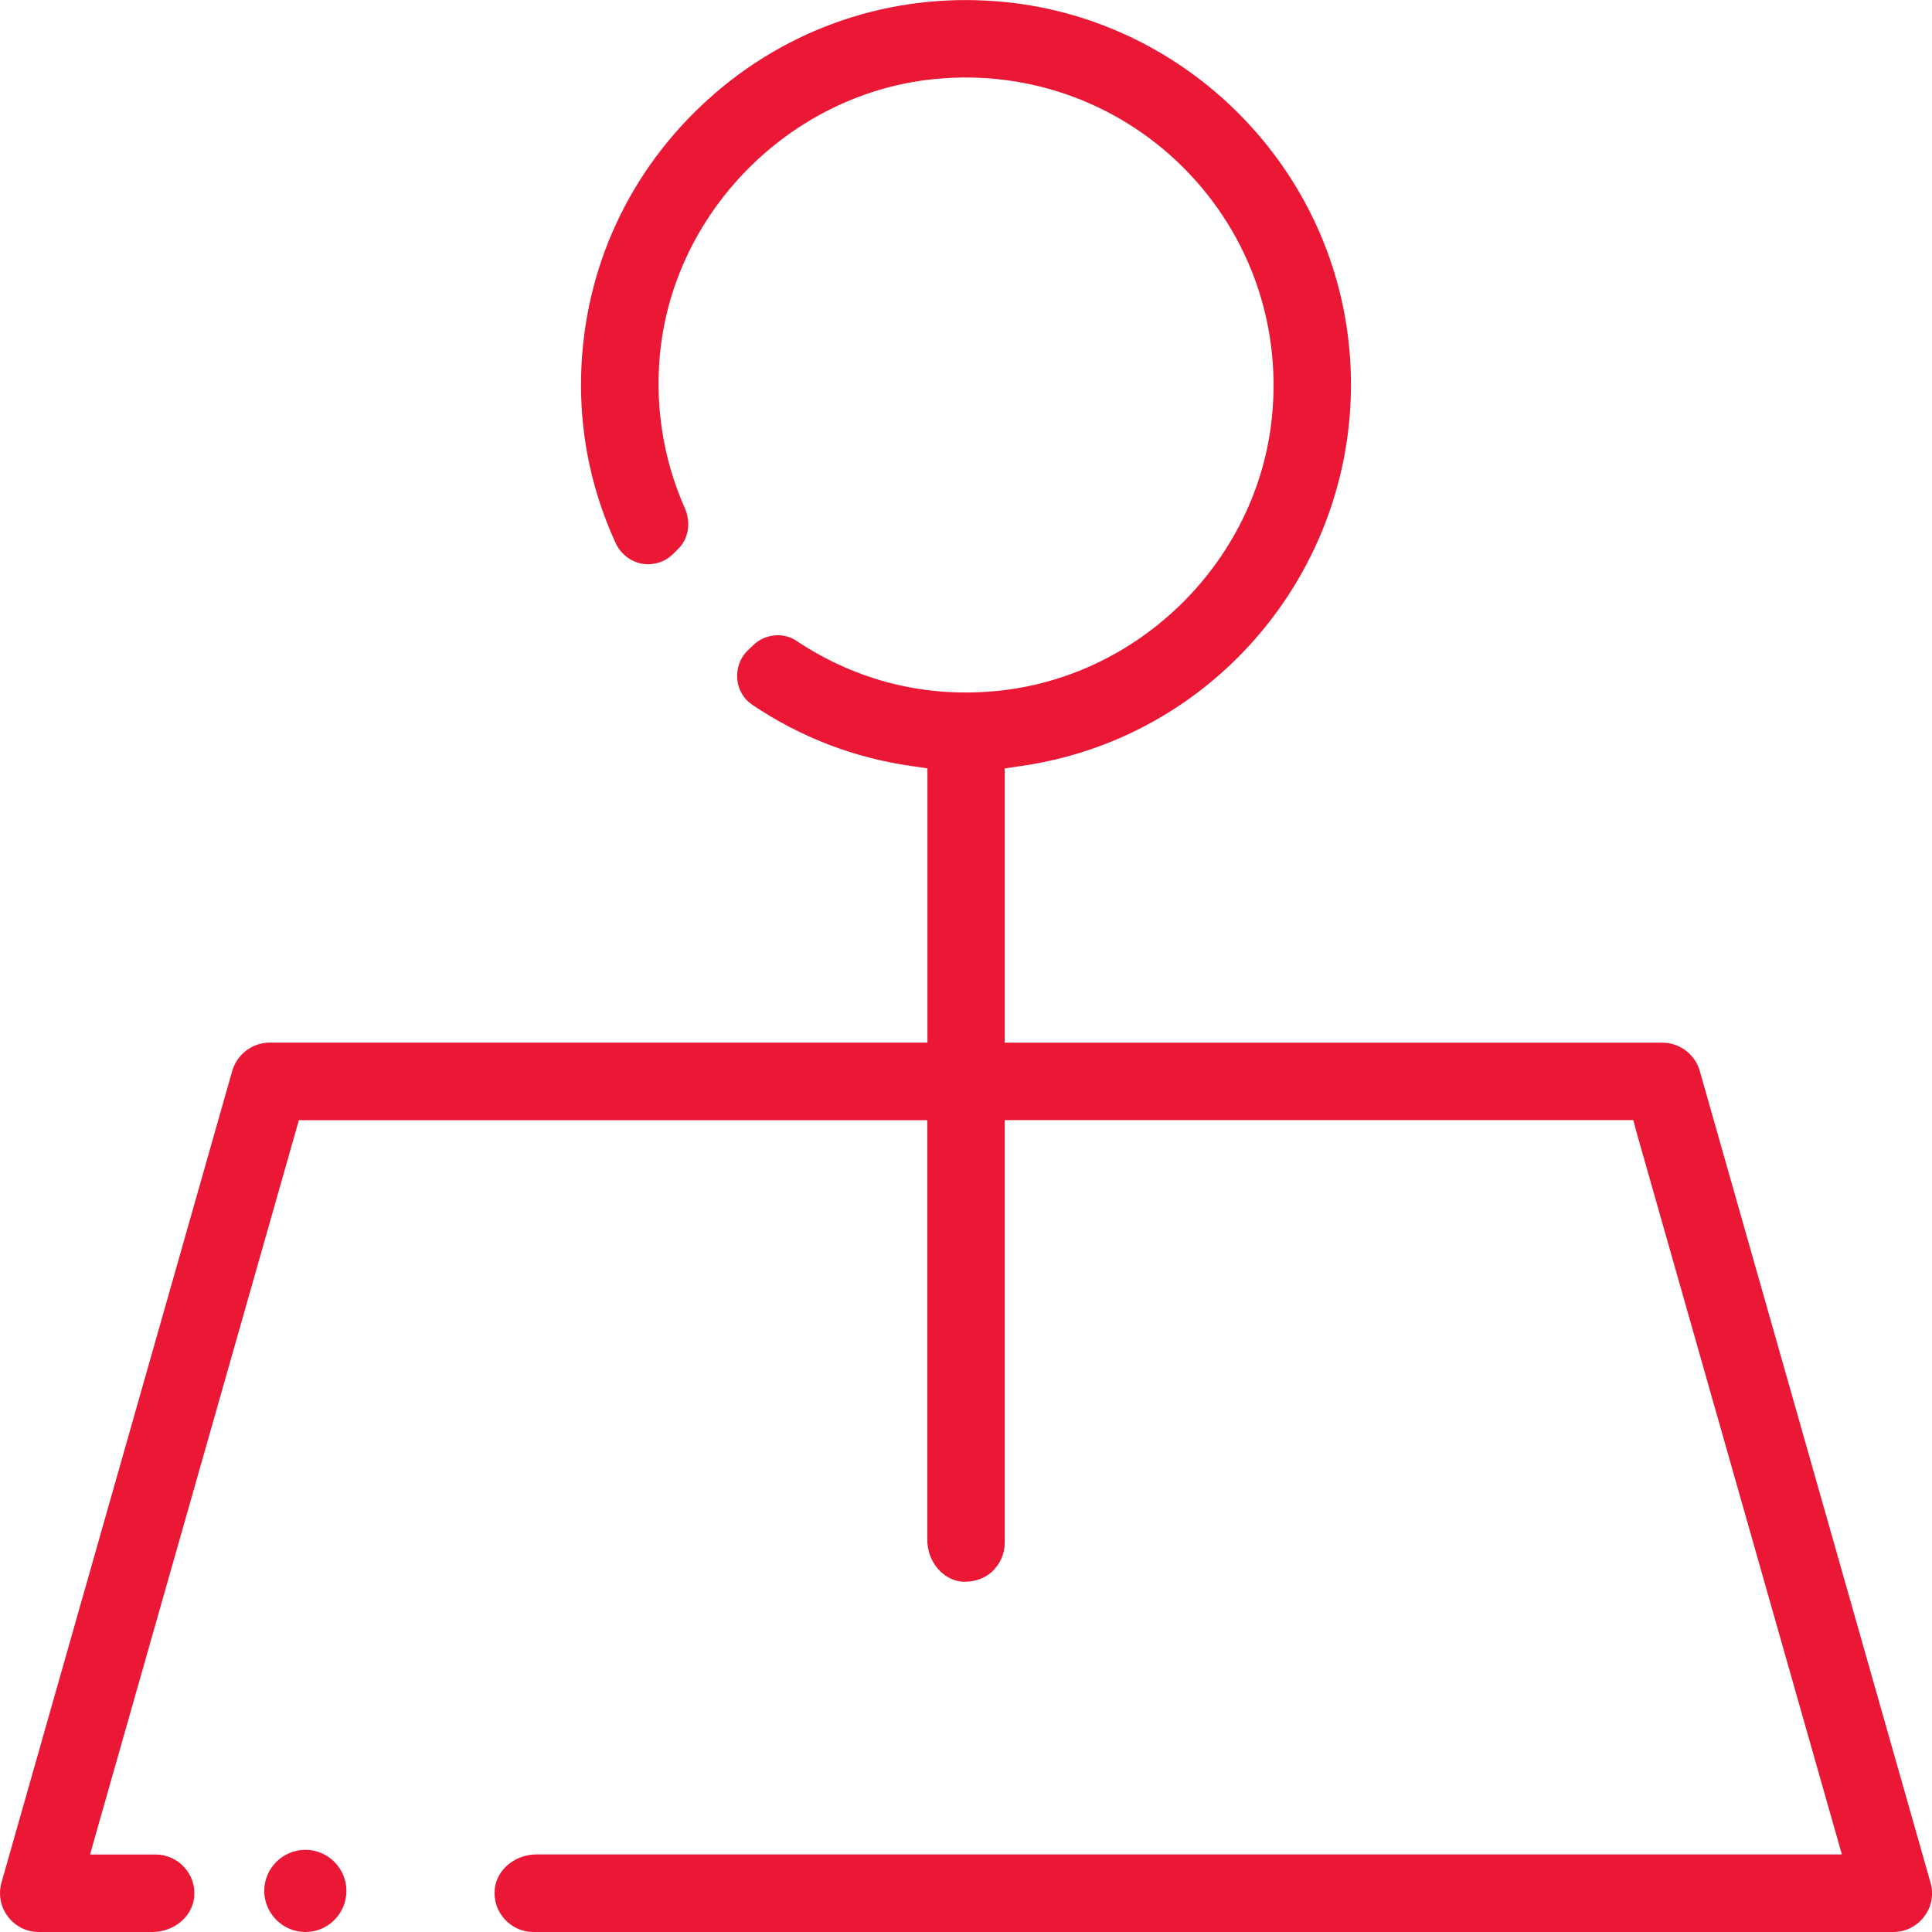
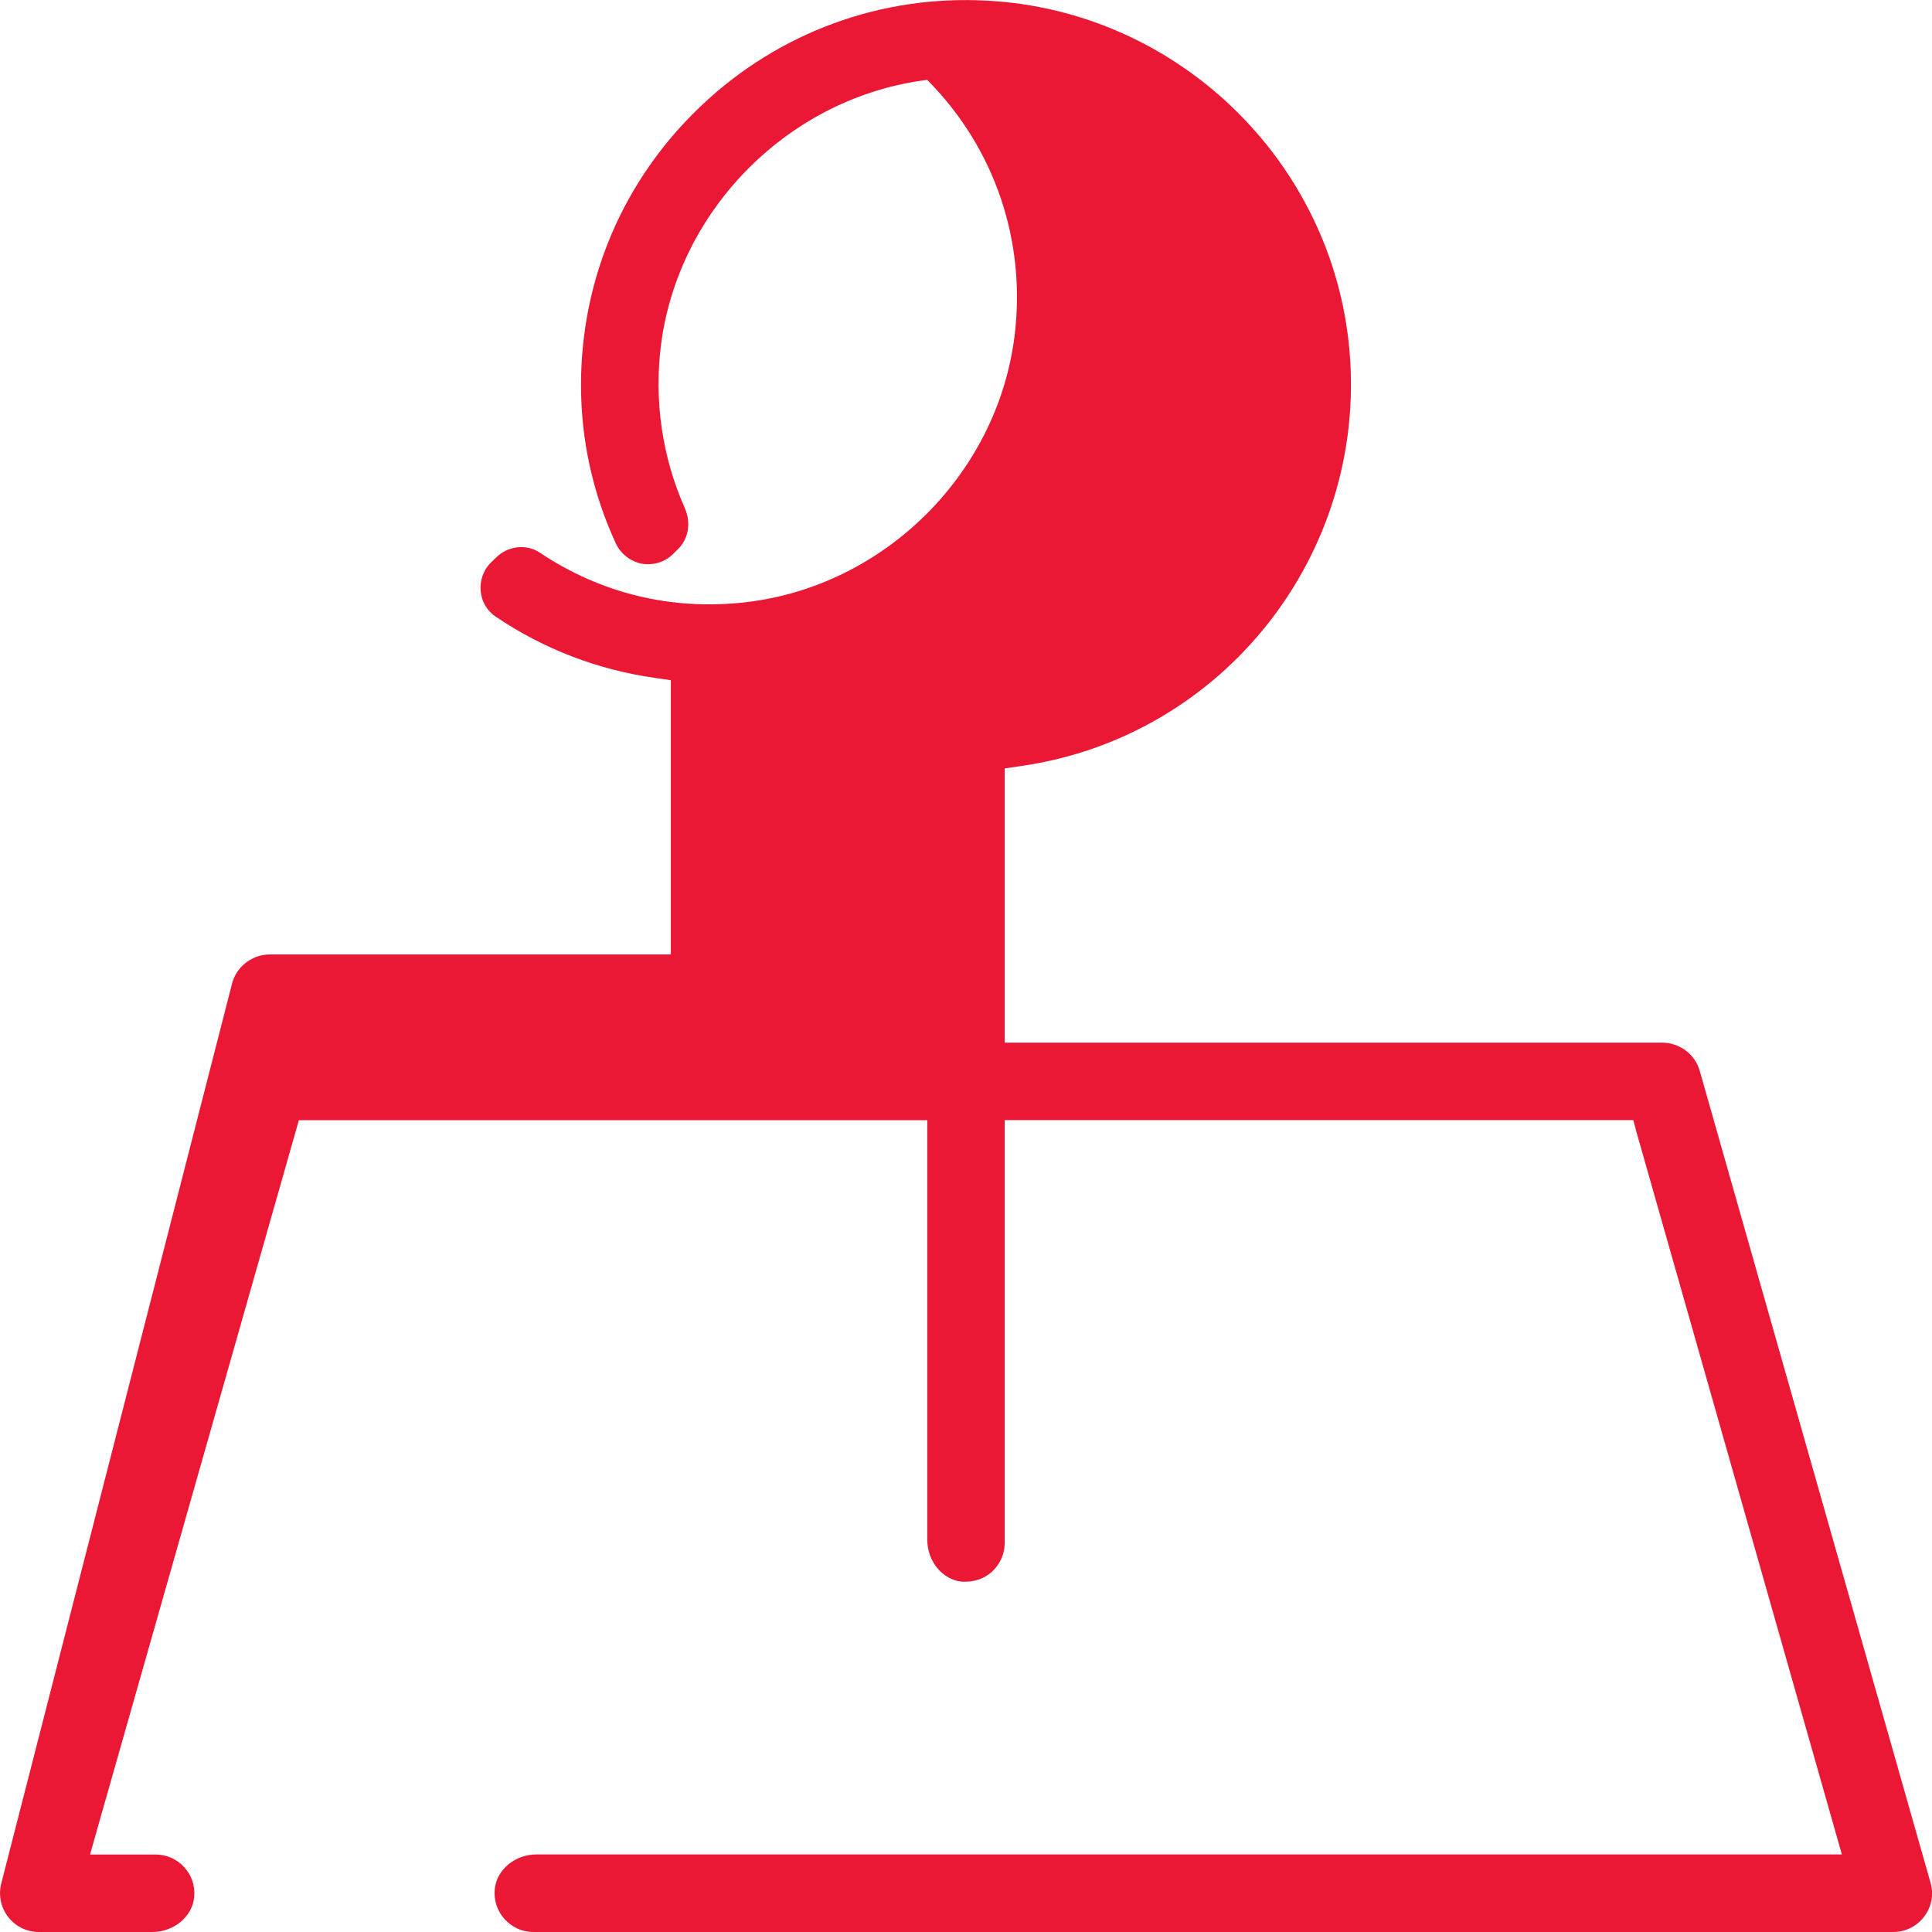
<svg xmlns="http://www.w3.org/2000/svg" version="1.1" id="Capa_1" x="0px" y="0px" width="26px" height="26px" viewBox="0 0 26 26" enable-background="new 0 0 26 26" xml:space="preserve">
-   <path fill="#EA1735" d="M22.874,14.41c-0.063-0.222-0.271-0.378-0.503-0.378h-8.85v-3.691l0.218-0.032  c2.718-0.389,4.66-2.843,4.422-5.587c-0.22-2.551-2.316-4.578-4.877-4.713c-1.421-0.079-2.802,0.422-3.847,1.414  C8.394,2.411,7.819,3.747,7.819,5.182c0,0.733,0.155,1.447,0.465,2.124c0.067,0.148,0.202,0.252,0.358,0.281  C8.798,7.61,8.949,7.564,9.058,7.455l0.07-0.069c0.14-0.14,0.173-0.355,0.088-0.548C8.91,6.15,8.8,5.388,8.896,4.636  C9.133,2.8,10.64,1.302,12.478,1.075c1.273-0.158,2.54,0.271,3.453,1.186c0.909,0.913,1.337,2.174,1.174,3.458  c-0.236,1.853-1.755,3.354-3.611,3.571c-1.003,0.117-1.957-0.119-2.779-0.668c-0.18-0.12-0.43-0.089-0.585,0.067l-0.072,0.069  c-0.1,0.099-0.149,0.24-0.136,0.386c0.014,0.139,0.087,0.264,0.201,0.34c0.648,0.437,1.369,0.714,2.137,0.824l0.221,0.032v3.691  H3.629c-0.23,0-0.439,0.156-0.503,0.379L0.02,25.335c-0.044,0.157-0.013,0.328,0.086,0.457C0.204,25.923,0.358,26,0.521,26H2.05  c0.289,0,0.536-0.205,0.563-0.467c0.015-0.15-0.032-0.294-0.133-0.404c-0.099-0.11-0.24-0.172-0.388-0.172h-0.88l0.092-0.326  l2.718-9.556h8.457v5.647c0,0.29,0.205,0.538,0.467,0.564c0.152,0.008,0.296-0.037,0.403-0.134c0.108-0.1,0.172-0.239,0.172-0.386  v-5.692h8.459l0.05,0.186l2.757,9.696H7.221c-0.29,0-0.537,0.205-0.563,0.467c-0.014,0.152,0.033,0.293,0.132,0.403  S7.028,26,7.176,26h18.302c0.164,0,0.318-0.076,0.416-0.207c0.1-0.129,0.132-0.3,0.086-0.457L22.874,14.41z" />
-   <path fill="#EA1735" d="M4.11,24.894c-0.305,0-0.554,0.249-0.554,0.553C3.557,25.752,3.806,26,4.11,26  c0.304,0,0.552-0.247,0.552-0.553C4.662,25.143,4.414,24.894,4.11,24.894" />
+   <path fill="#EA1735" d="M22.874,14.41c-0.063-0.222-0.271-0.378-0.503-0.378h-8.85v-3.691l0.218-0.032  c2.718-0.389,4.66-2.843,4.422-5.587c-0.22-2.551-2.316-4.578-4.877-4.713c-1.421-0.079-2.802,0.422-3.847,1.414  C8.394,2.411,7.819,3.747,7.819,5.182c0,0.733,0.155,1.447,0.465,2.124c0.067,0.148,0.202,0.252,0.358,0.281  C8.798,7.61,8.949,7.564,9.058,7.455l0.07-0.069c0.14-0.14,0.173-0.355,0.088-0.548C8.91,6.15,8.8,5.388,8.896,4.636  C9.133,2.8,10.64,1.302,12.478,1.075c0.909,0.913,1.337,2.174,1.174,3.458  c-0.236,1.853-1.755,3.354-3.611,3.571c-1.003,0.117-1.957-0.119-2.779-0.668c-0.18-0.12-0.43-0.089-0.585,0.067l-0.072,0.069  c-0.1,0.099-0.149,0.24-0.136,0.386c0.014,0.139,0.087,0.264,0.201,0.34c0.648,0.437,1.369,0.714,2.137,0.824l0.221,0.032v3.691  H3.629c-0.23,0-0.439,0.156-0.503,0.379L0.02,25.335c-0.044,0.157-0.013,0.328,0.086,0.457C0.204,25.923,0.358,26,0.521,26H2.05  c0.289,0,0.536-0.205,0.563-0.467c0.015-0.15-0.032-0.294-0.133-0.404c-0.099-0.11-0.24-0.172-0.388-0.172h-0.88l0.092-0.326  l2.718-9.556h8.457v5.647c0,0.29,0.205,0.538,0.467,0.564c0.152,0.008,0.296-0.037,0.403-0.134c0.108-0.1,0.172-0.239,0.172-0.386  v-5.692h8.459l0.05,0.186l2.757,9.696H7.221c-0.29,0-0.537,0.205-0.563,0.467c-0.014,0.152,0.033,0.293,0.132,0.403  S7.028,26,7.176,26h18.302c0.164,0,0.318-0.076,0.416-0.207c0.1-0.129,0.132-0.3,0.086-0.457L22.874,14.41z" />
</svg>